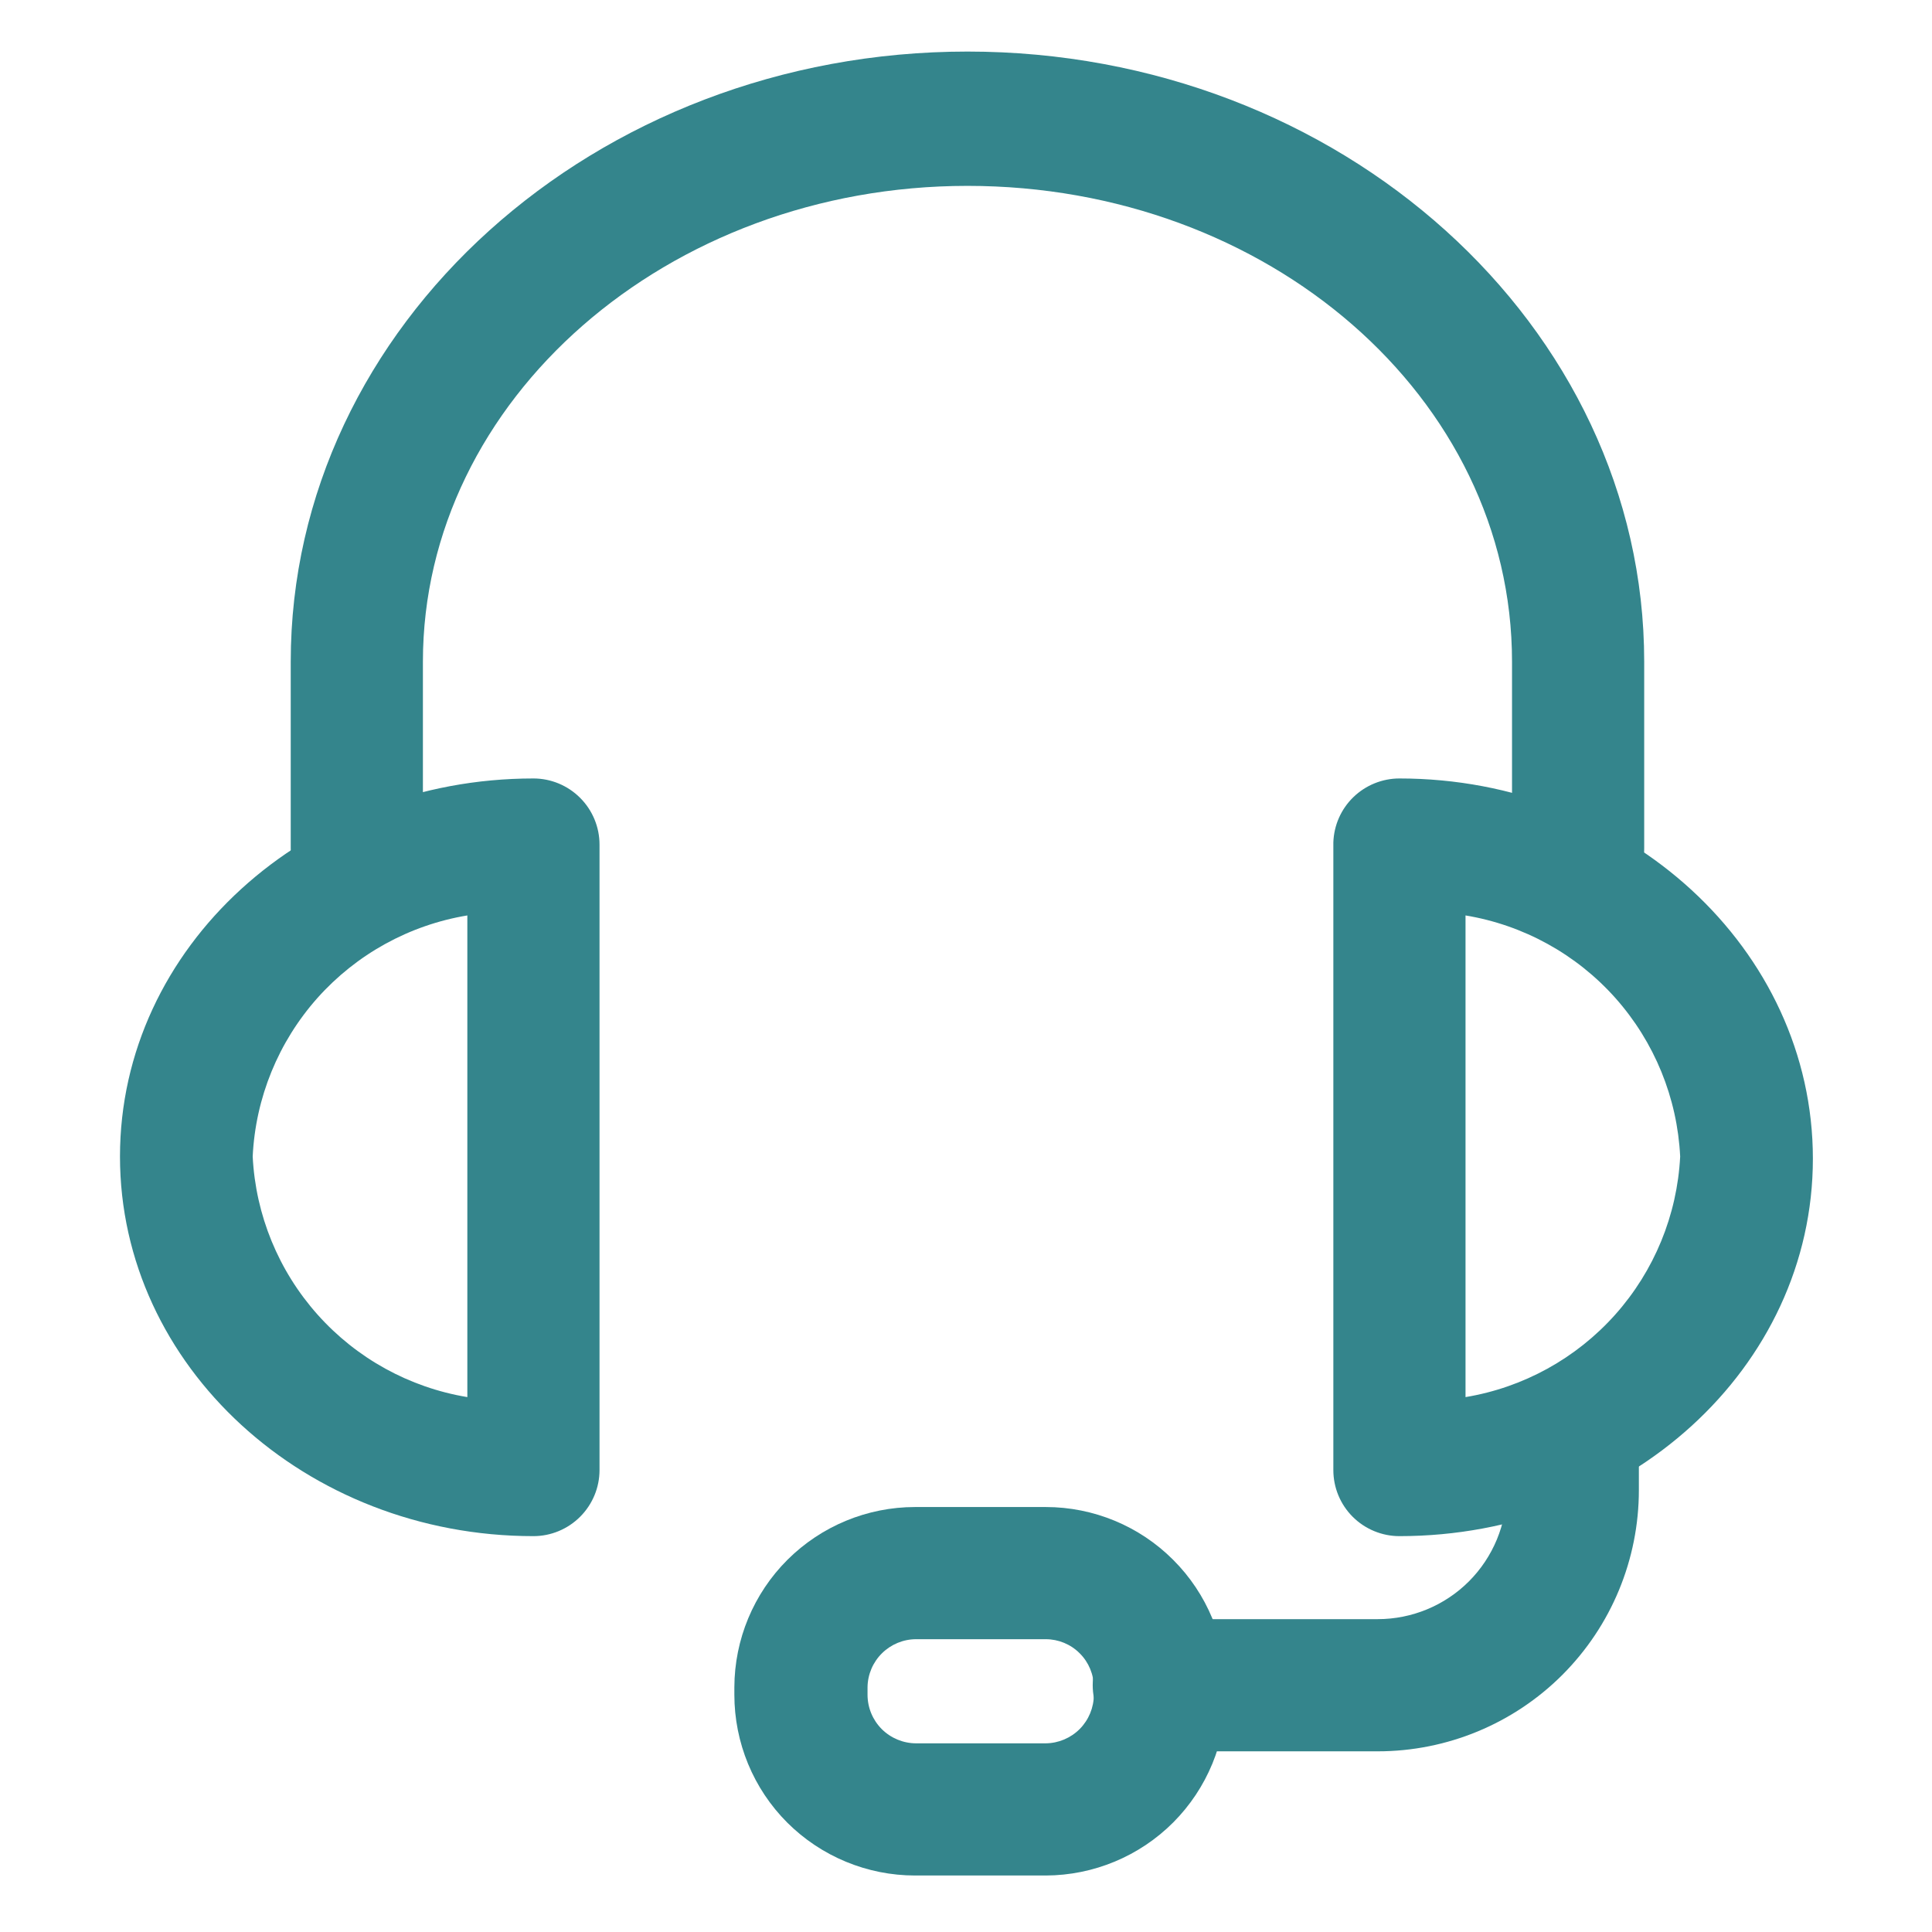
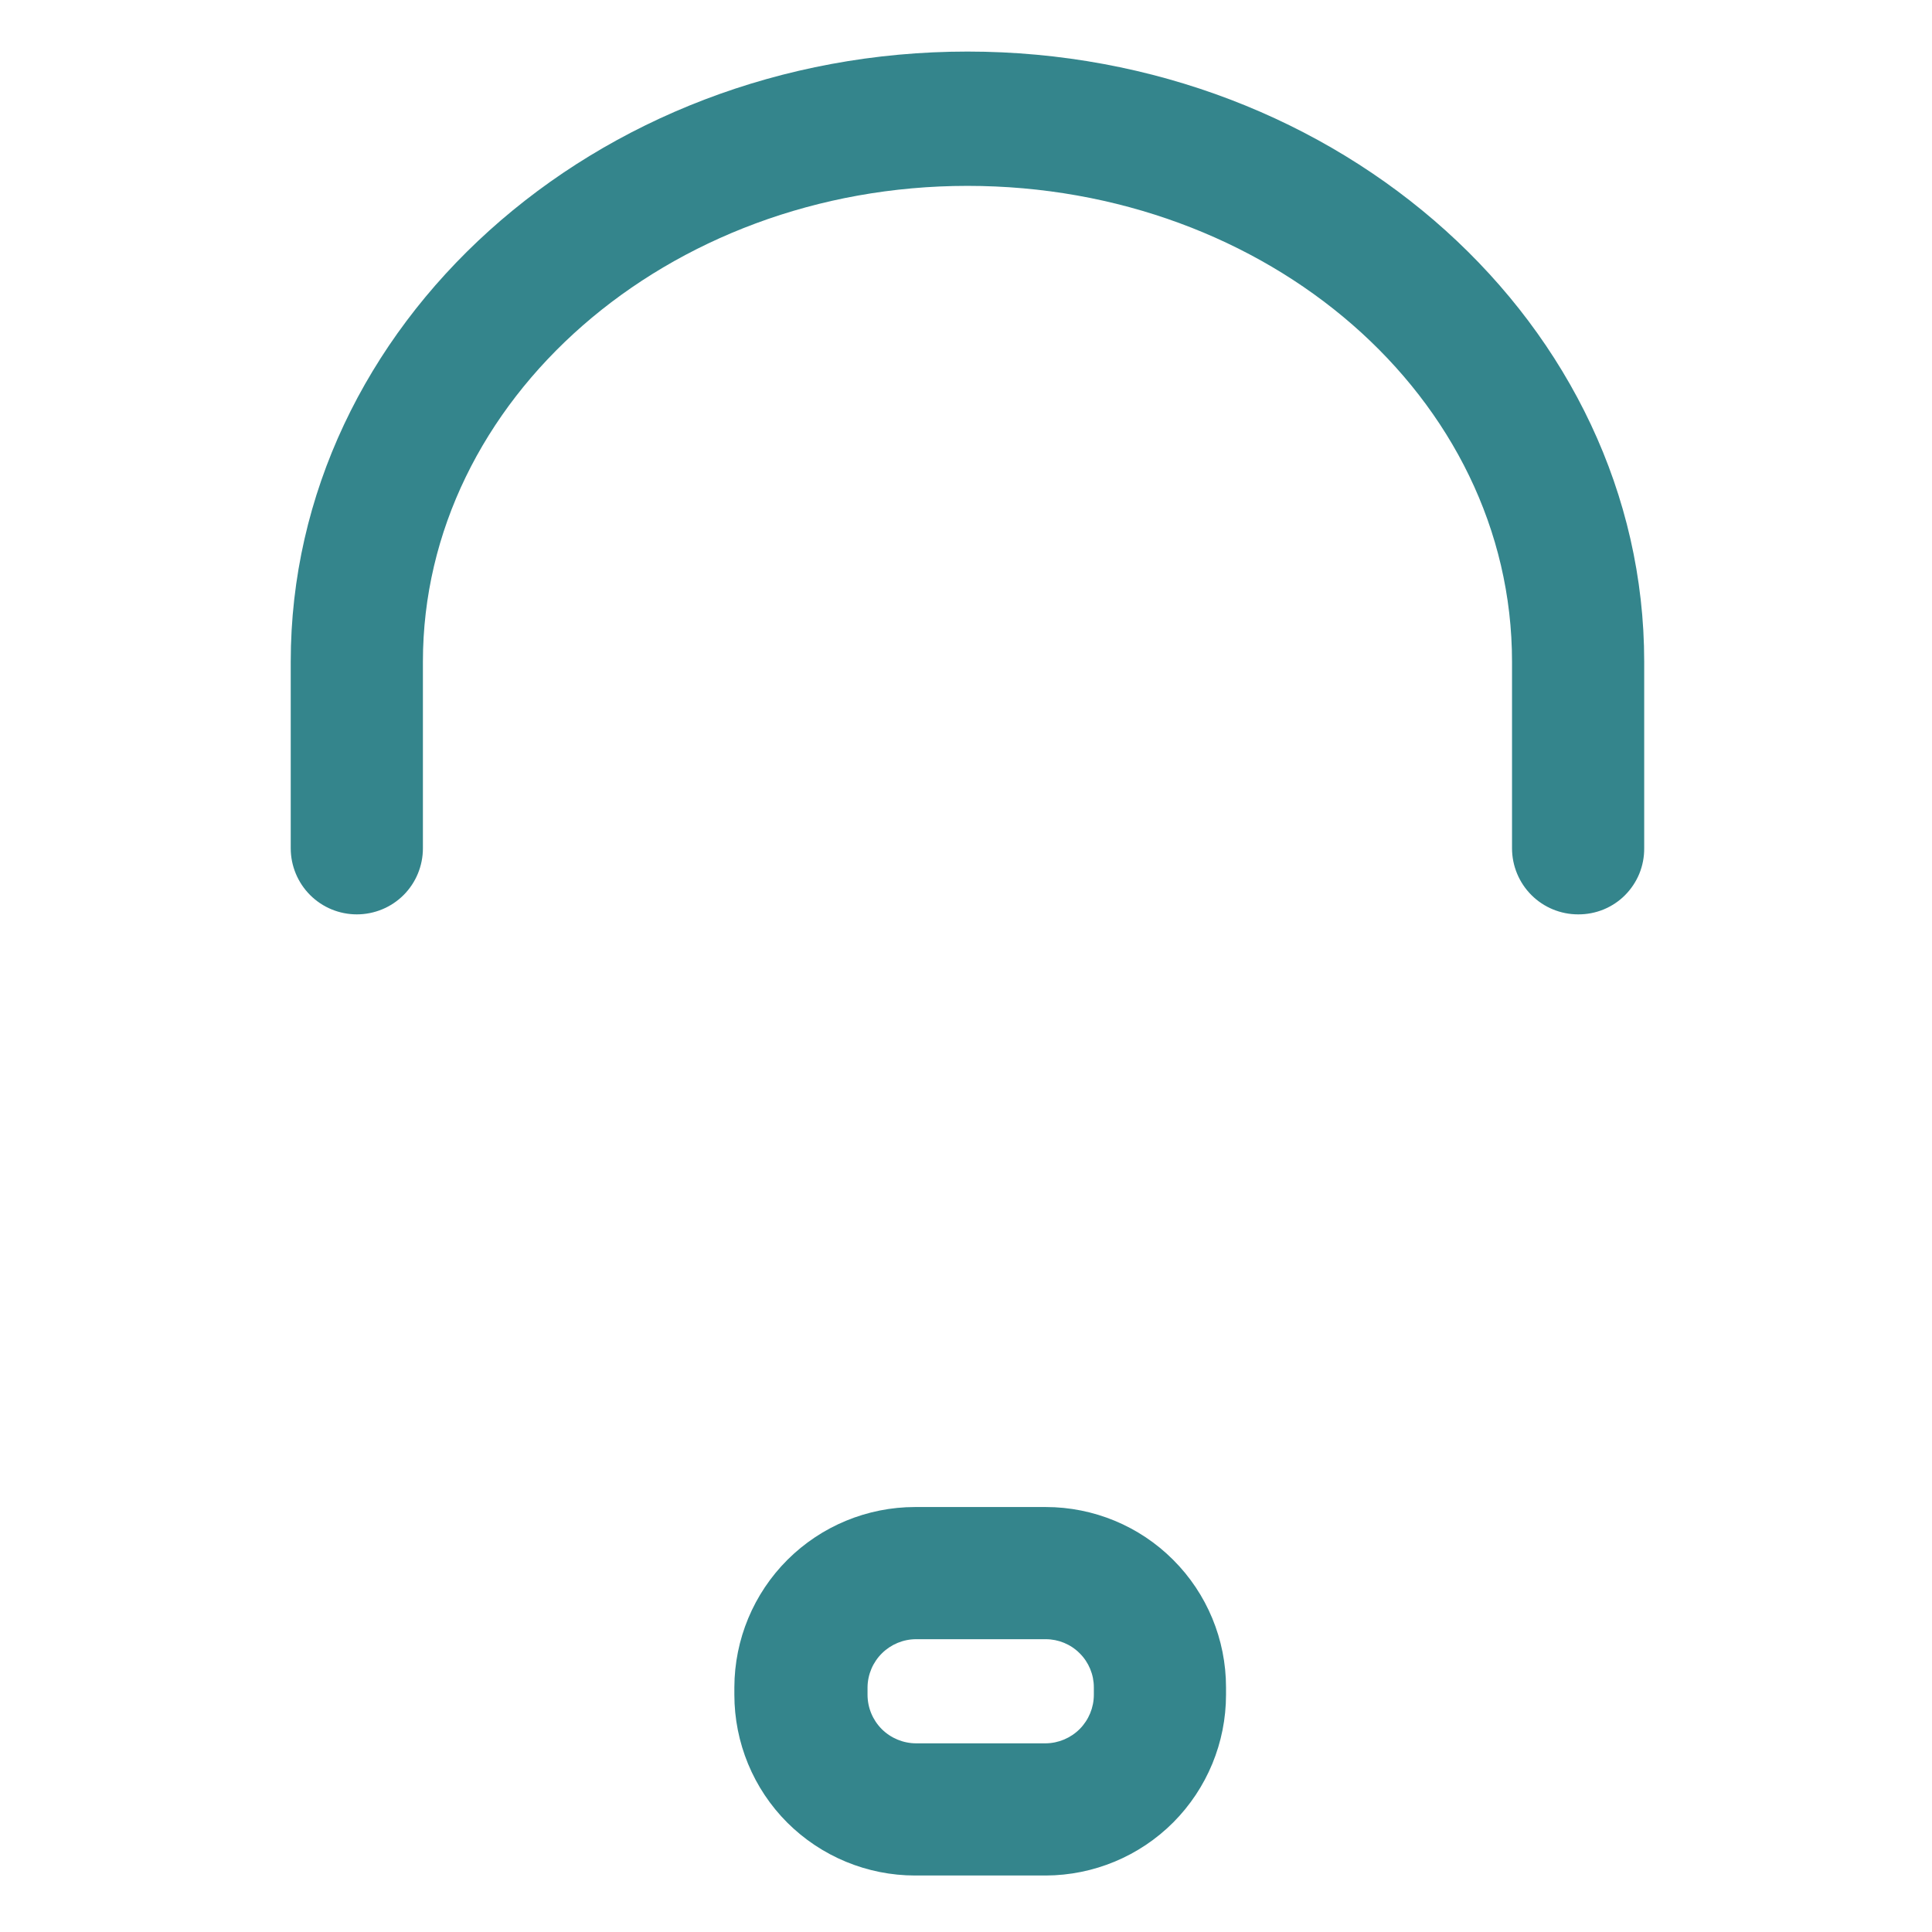
<svg xmlns="http://www.w3.org/2000/svg" width="29" height="29" viewBox="0 0 29 29" fill="none">
  <g clip-path="url(#clip0_734_76)">
    <path d="M23.688 13.725C23.425 13.725 23.173 13.621 22.987 13.435C22.801 13.249 22.696 12.996 22.696 12.733V9.932C22.696 5.964 19.03 2.79 14.522 2.79C10.015 2.79 6.348 6.004 6.348 9.932V12.733C6.348 12.996 6.244 13.249 6.058 13.435C5.872 13.621 5.619 13.725 5.356 13.725C5.093 13.725 4.841 13.621 4.655 13.435C4.469 13.249 4.364 12.996 4.364 12.733V9.932C4.364 4.885 8.927 0.774 14.522 0.774C20.117 0.774 24.68 4.885 24.68 9.932V12.733C24.681 12.864 24.656 12.993 24.607 13.114C24.557 13.235 24.484 13.345 24.392 13.437C24.3 13.53 24.19 13.602 24.069 13.652C23.948 13.701 23.819 13.726 23.688 13.725Z" fill="#34858C" />
-     <path d="M21.006 23.058C20.743 23.058 20.49 22.953 20.304 22.767C20.118 22.581 20.014 22.329 20.014 22.066V12.646C20.022 12.388 20.13 12.144 20.315 11.965C20.5 11.786 20.748 11.685 21.006 11.685C24.426 11.685 27.212 14.249 27.212 17.392C27.212 20.534 24.426 23.058 21.006 23.058ZM21.998 13.741V20.971C22.866 20.827 23.659 20.39 24.245 19.733C24.831 19.076 25.175 18.239 25.22 17.36C25.177 16.479 24.834 15.64 24.248 14.981C23.662 14.323 22.867 13.885 21.998 13.741ZM8.007 23.058C4.586 23.058 1.801 20.502 1.801 17.36C1.801 14.217 4.586 11.685 8.007 11.685C8.27 11.685 8.522 11.79 8.708 11.976C8.894 12.162 8.999 12.414 8.999 12.678V22.066C8.999 22.329 8.894 22.581 8.708 22.767C8.522 22.953 8.27 23.058 8.007 23.058ZM7.015 13.741C6.145 13.885 5.351 14.323 4.764 14.981C4.178 15.64 3.835 16.479 3.793 17.36C3.837 18.239 4.181 19.076 4.767 19.733C5.353 20.39 6.146 20.827 7.015 20.971V13.741Z" fill="#34858C" />
-     <path d="M20.68 26.288H17.394C17.131 26.288 16.879 26.183 16.693 25.997C16.507 25.811 16.402 25.559 16.402 25.296C16.402 25.033 16.507 24.78 16.693 24.594C16.879 24.408 17.131 24.304 17.394 24.304H20.68C21.193 24.304 21.686 24.1 22.049 23.737C22.412 23.373 22.616 22.881 22.616 22.367V21.931C22.616 21.668 22.721 21.416 22.907 21.23C23.093 21.044 23.345 20.939 23.608 20.939C23.871 20.939 24.124 21.044 24.31 21.23C24.496 21.416 24.6 21.668 24.6 21.931V22.367C24.6 23.407 24.187 24.404 23.452 25.14C22.717 25.875 21.72 26.288 20.68 26.288Z" fill="#34858C" />
    <path d="M15.697 28.152H13.736C13.017 28.152 12.326 27.866 11.817 27.358C11.308 26.849 11.023 26.158 11.023 25.438V25.327C11.025 24.609 11.311 23.921 11.82 23.413C12.329 22.906 13.018 22.621 13.736 22.621H15.697C16.414 22.621 17.103 22.906 17.61 23.414C18.118 23.921 18.403 24.61 18.403 25.327V25.438C18.403 26.157 18.118 26.846 17.611 27.355C17.104 27.863 16.415 28.15 15.697 28.152ZM13.752 24.605C13.56 24.605 13.376 24.681 13.239 24.816C13.102 24.951 13.024 25.135 13.022 25.327V25.438C13.022 25.632 13.099 25.818 13.236 25.955C13.373 26.091 13.559 26.168 13.752 26.168H15.697C15.889 26.166 16.073 26.088 16.208 25.952C16.343 25.815 16.419 25.631 16.419 25.438V25.327C16.419 25.136 16.343 24.952 16.207 24.817C16.072 24.681 15.888 24.605 15.697 24.605H13.752Z" fill="#34858C" />
  </g>
  <defs>
    <clipPath id="clip0_734_76">
      <rect width="27.776" height="27.776" fill="white" transform="translate(0.618 0.575)" />
    </clipPath>
  </defs>
</svg>